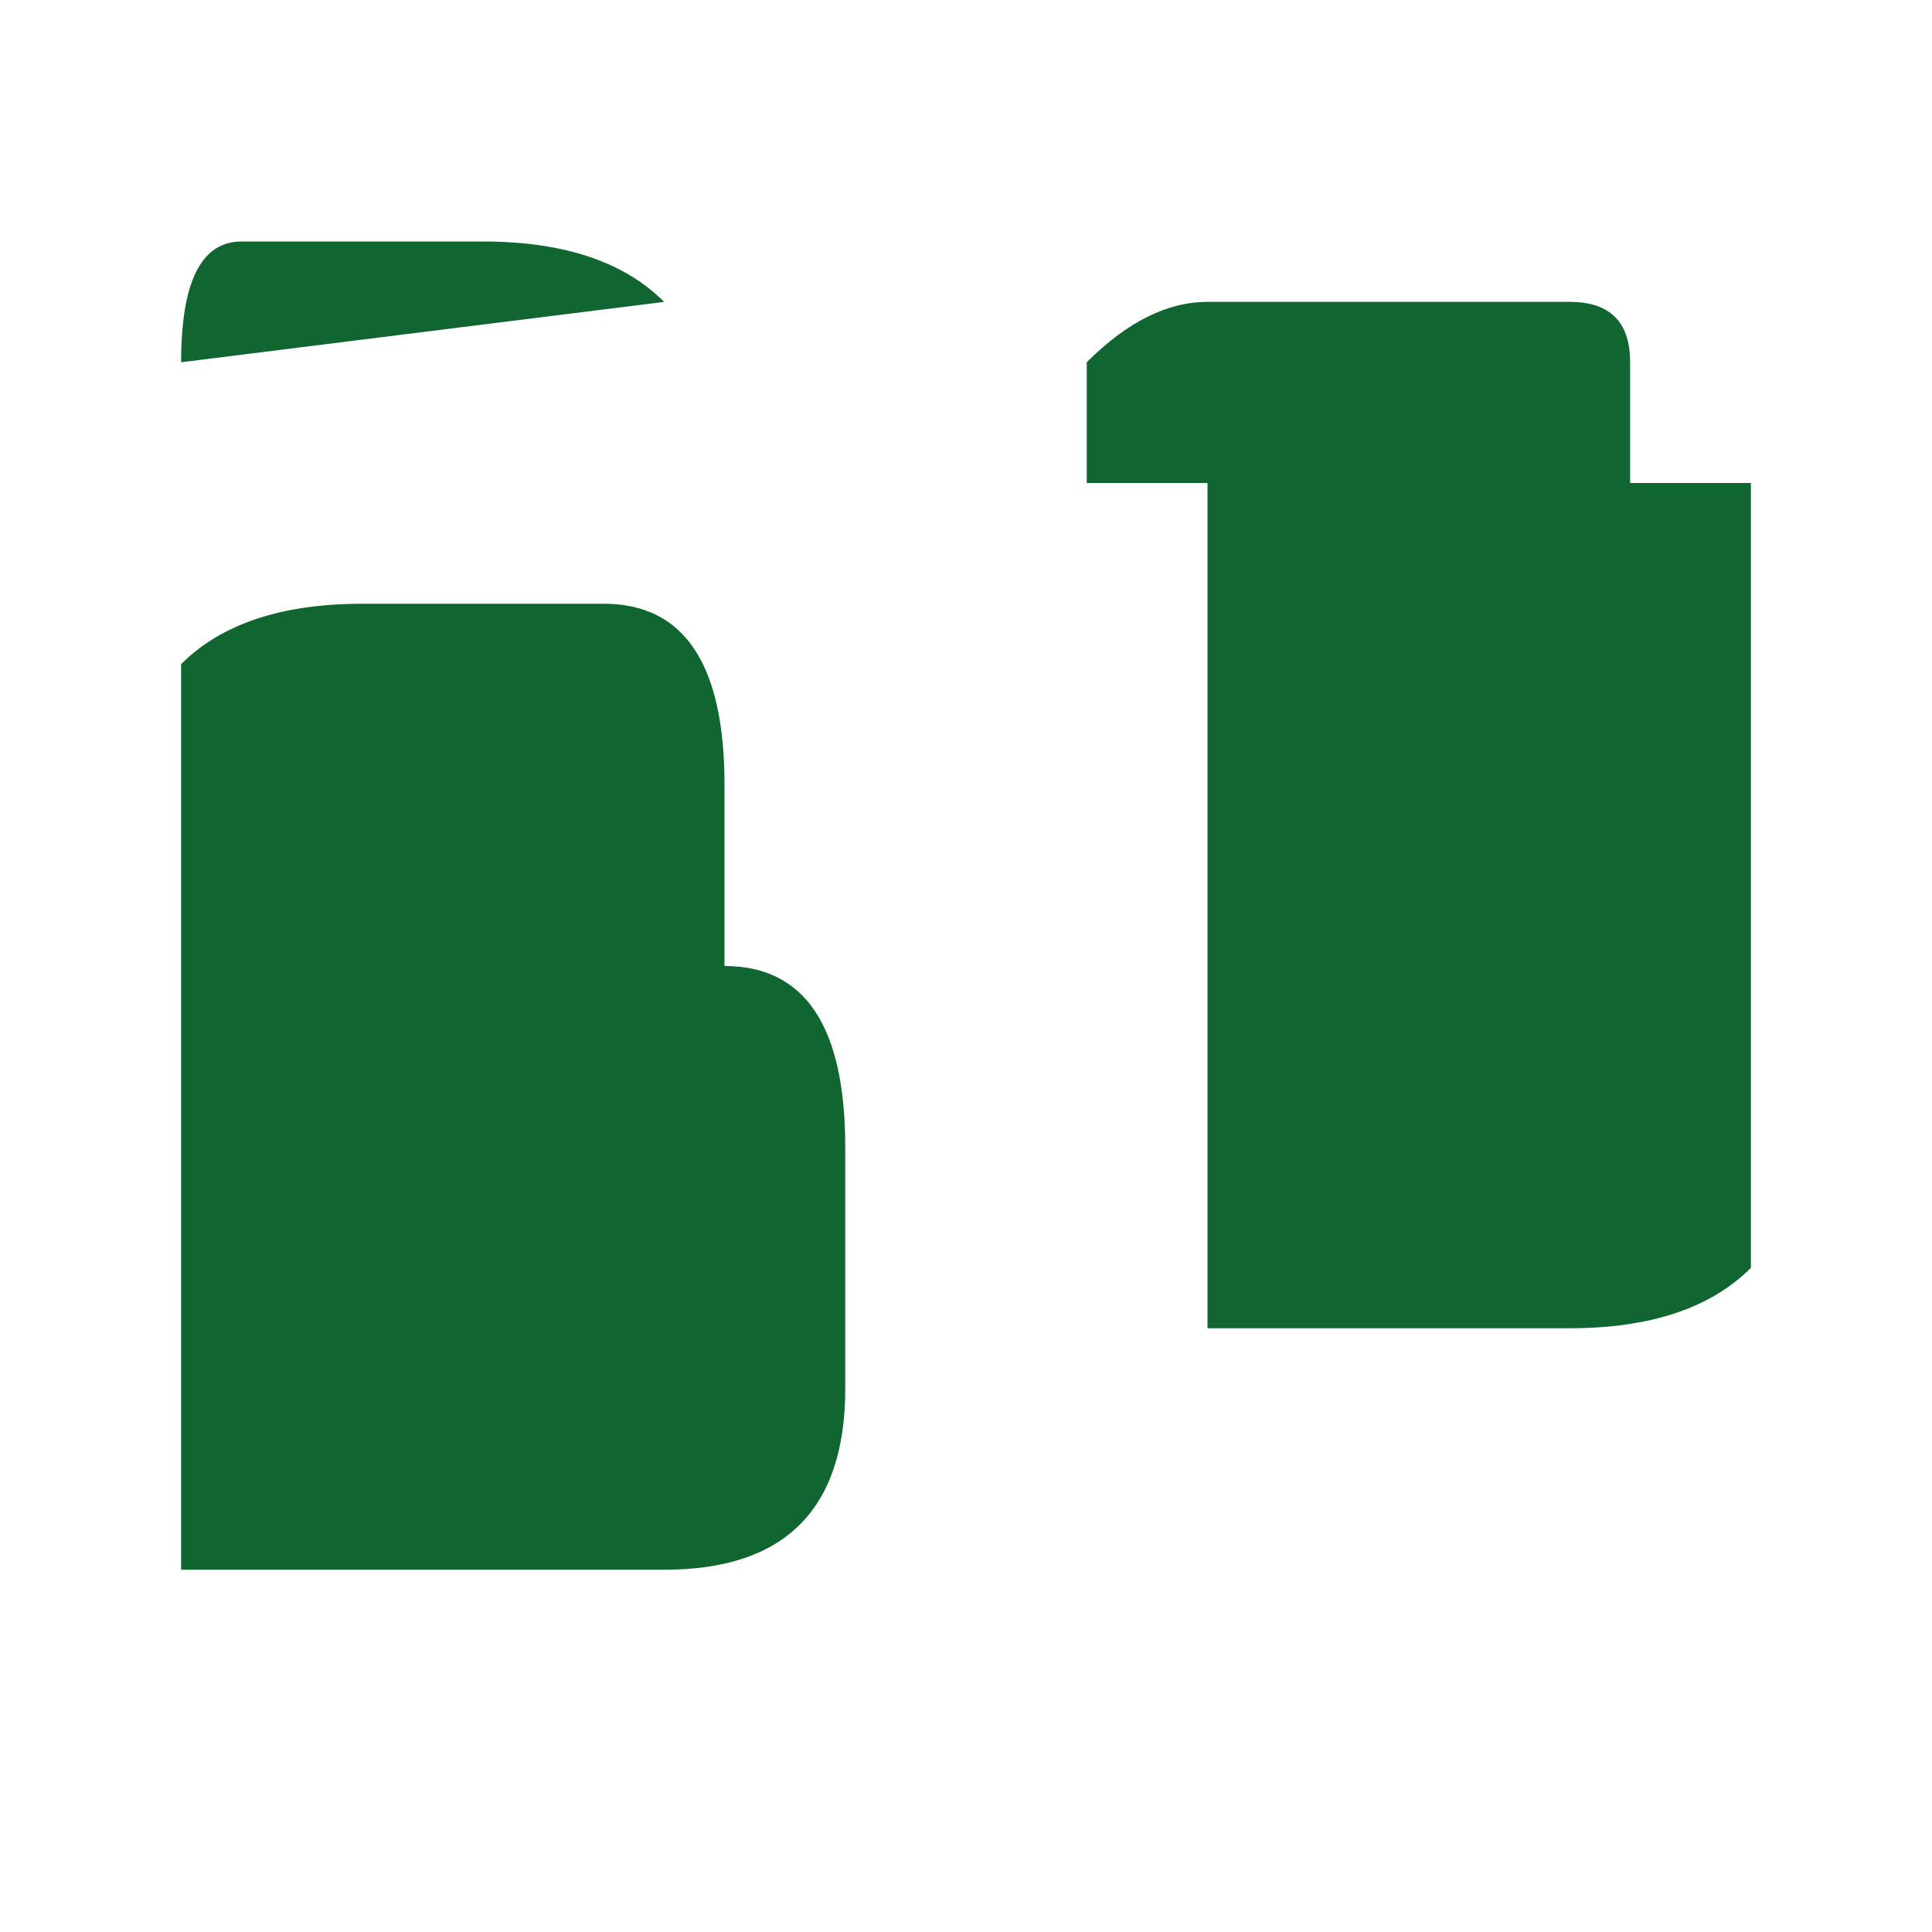
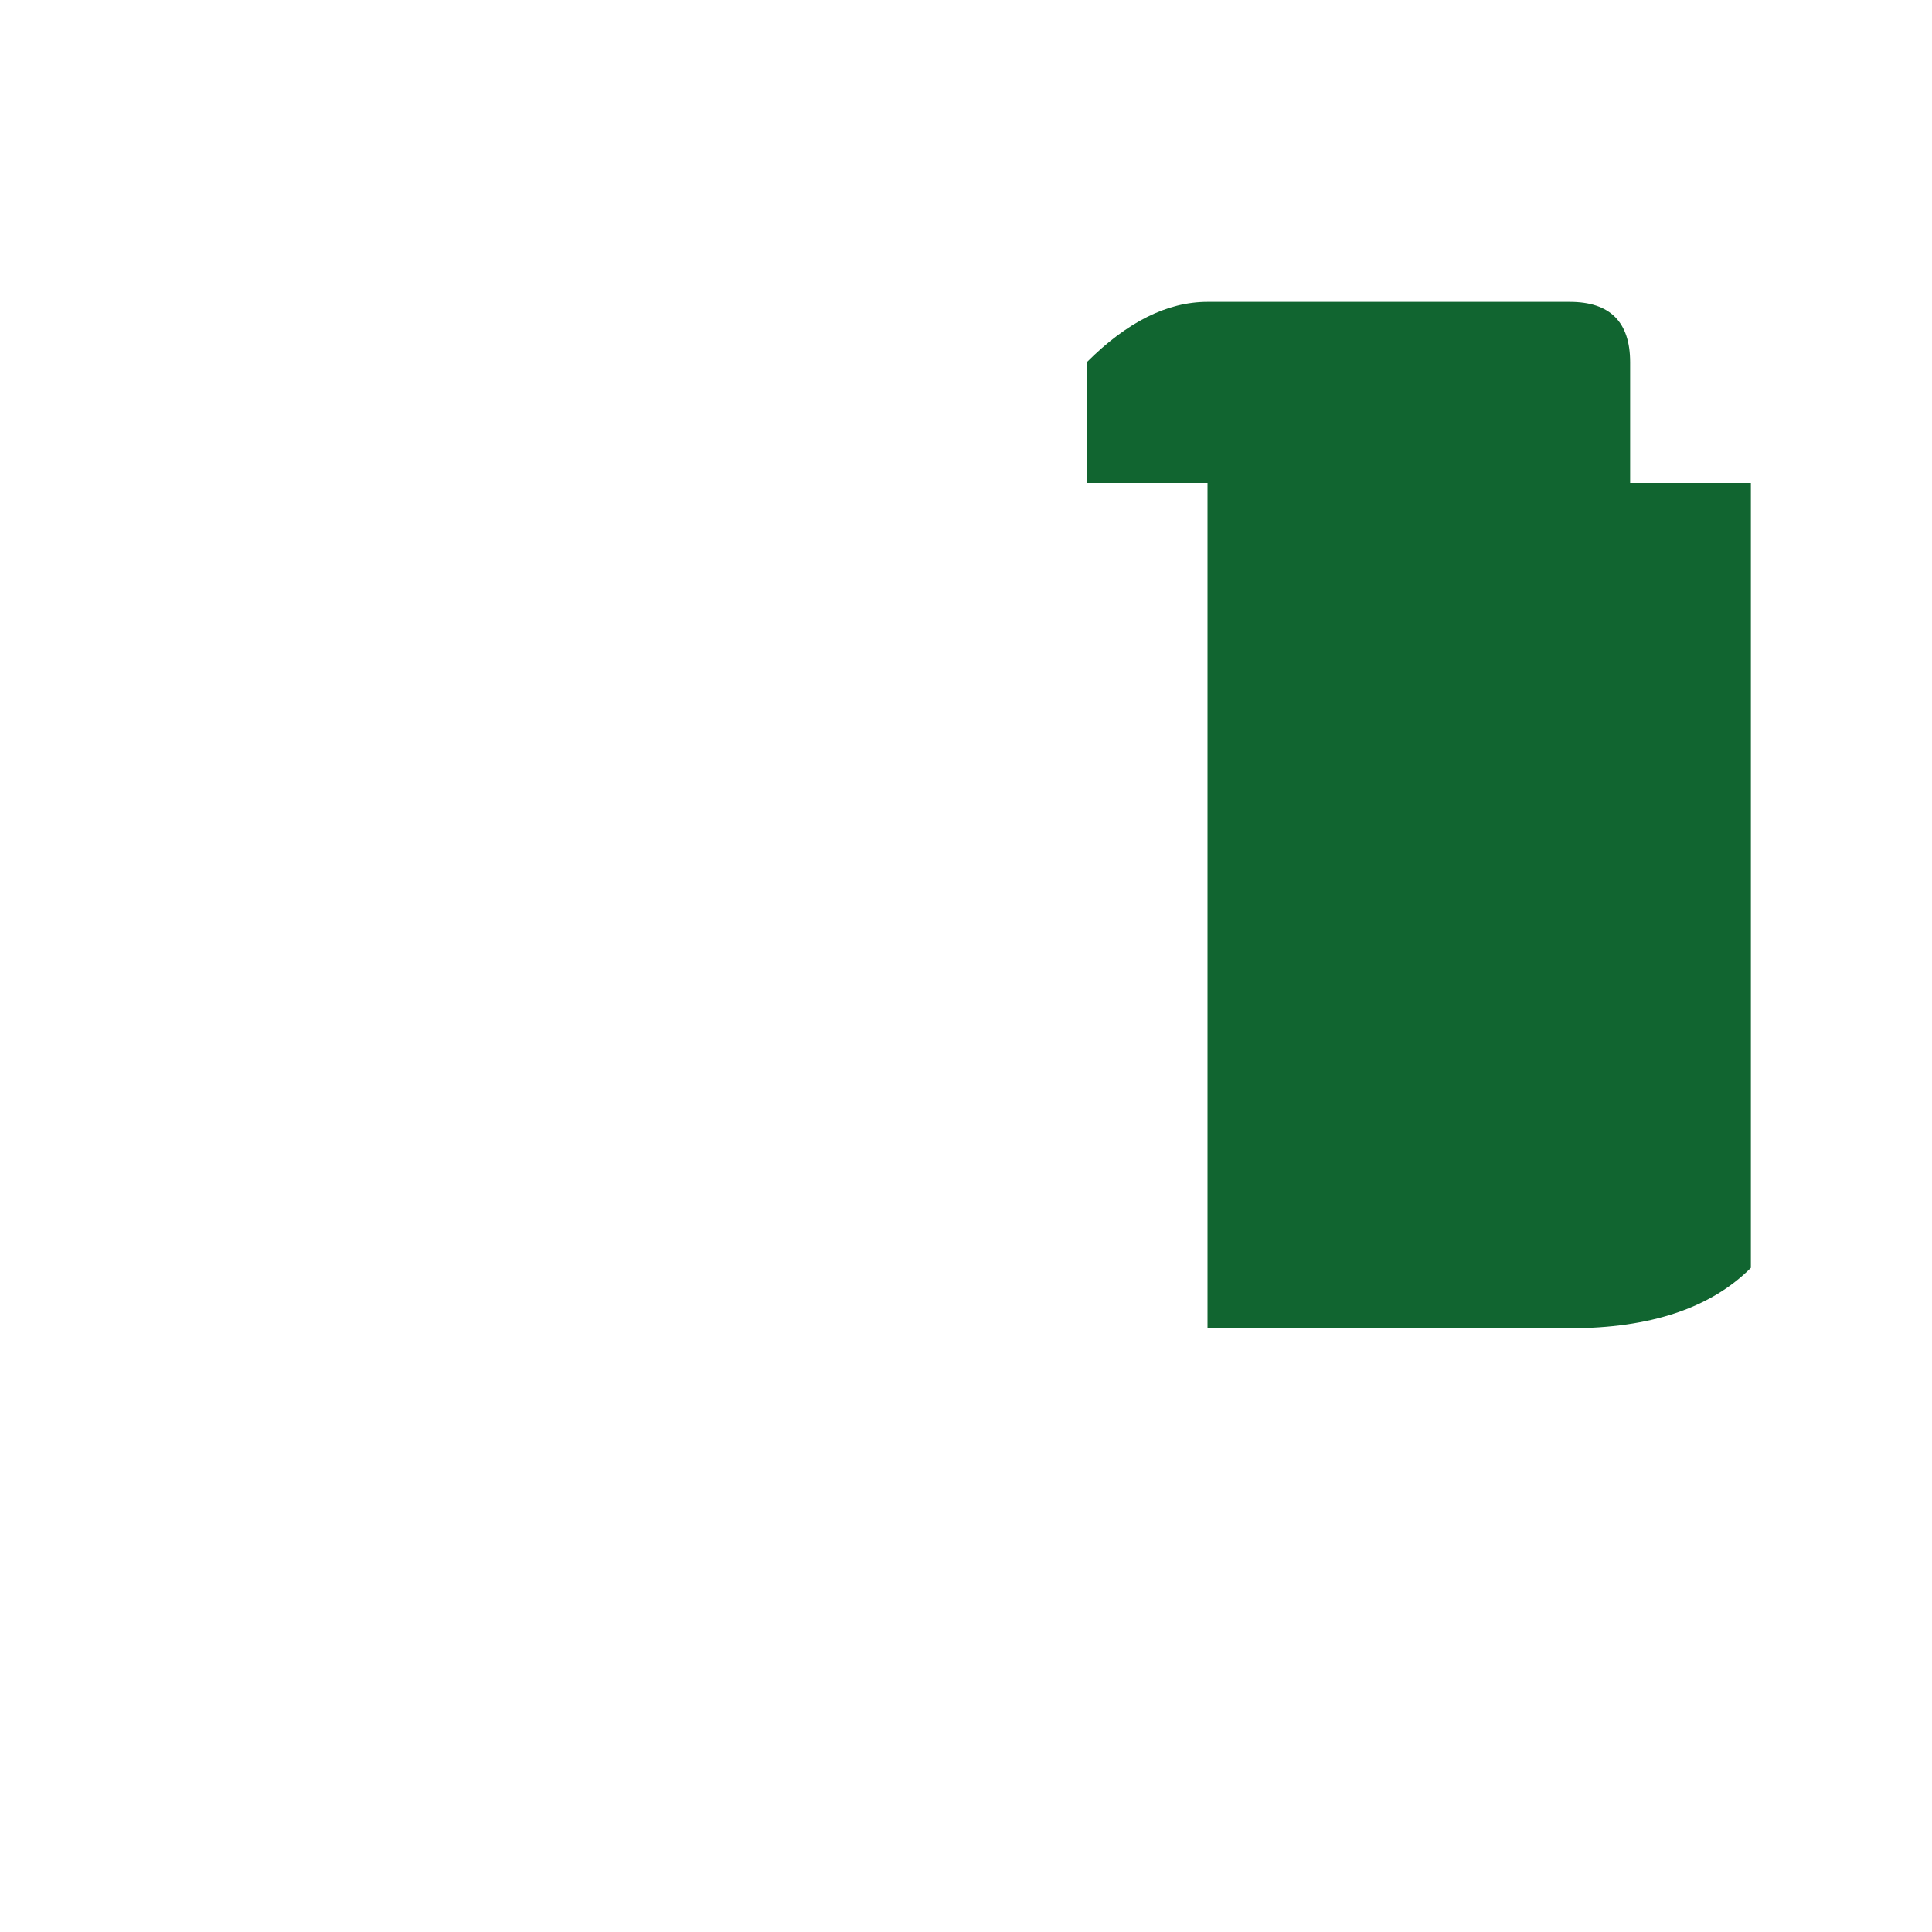
<svg xmlns="http://www.w3.org/2000/svg" viewBox="0 0 32 32" width="32" height="32">
-   <path d="M 3 6             L 3 26             L 11 26             Q 14 26 14 23             L 14 19             Q 14 16 12 16             L 12 13             Q 12 10 10 10             L 6 10             Q 4 10 3 11             L 3 6             Q 3 4 4 4             L 8 4             Q 10 4 11 5             Z" fill="#116530" />
  <path d="M 18 6             L 18 8             L 20 8             L 20 22             L 26 22             Q 28 22 29 21             L 29 8             L 27 8             L 27 6             Q 27 5 26 5             L 20 5             Q 19 5 18 6             Z" fill="#116530" />
</svg>